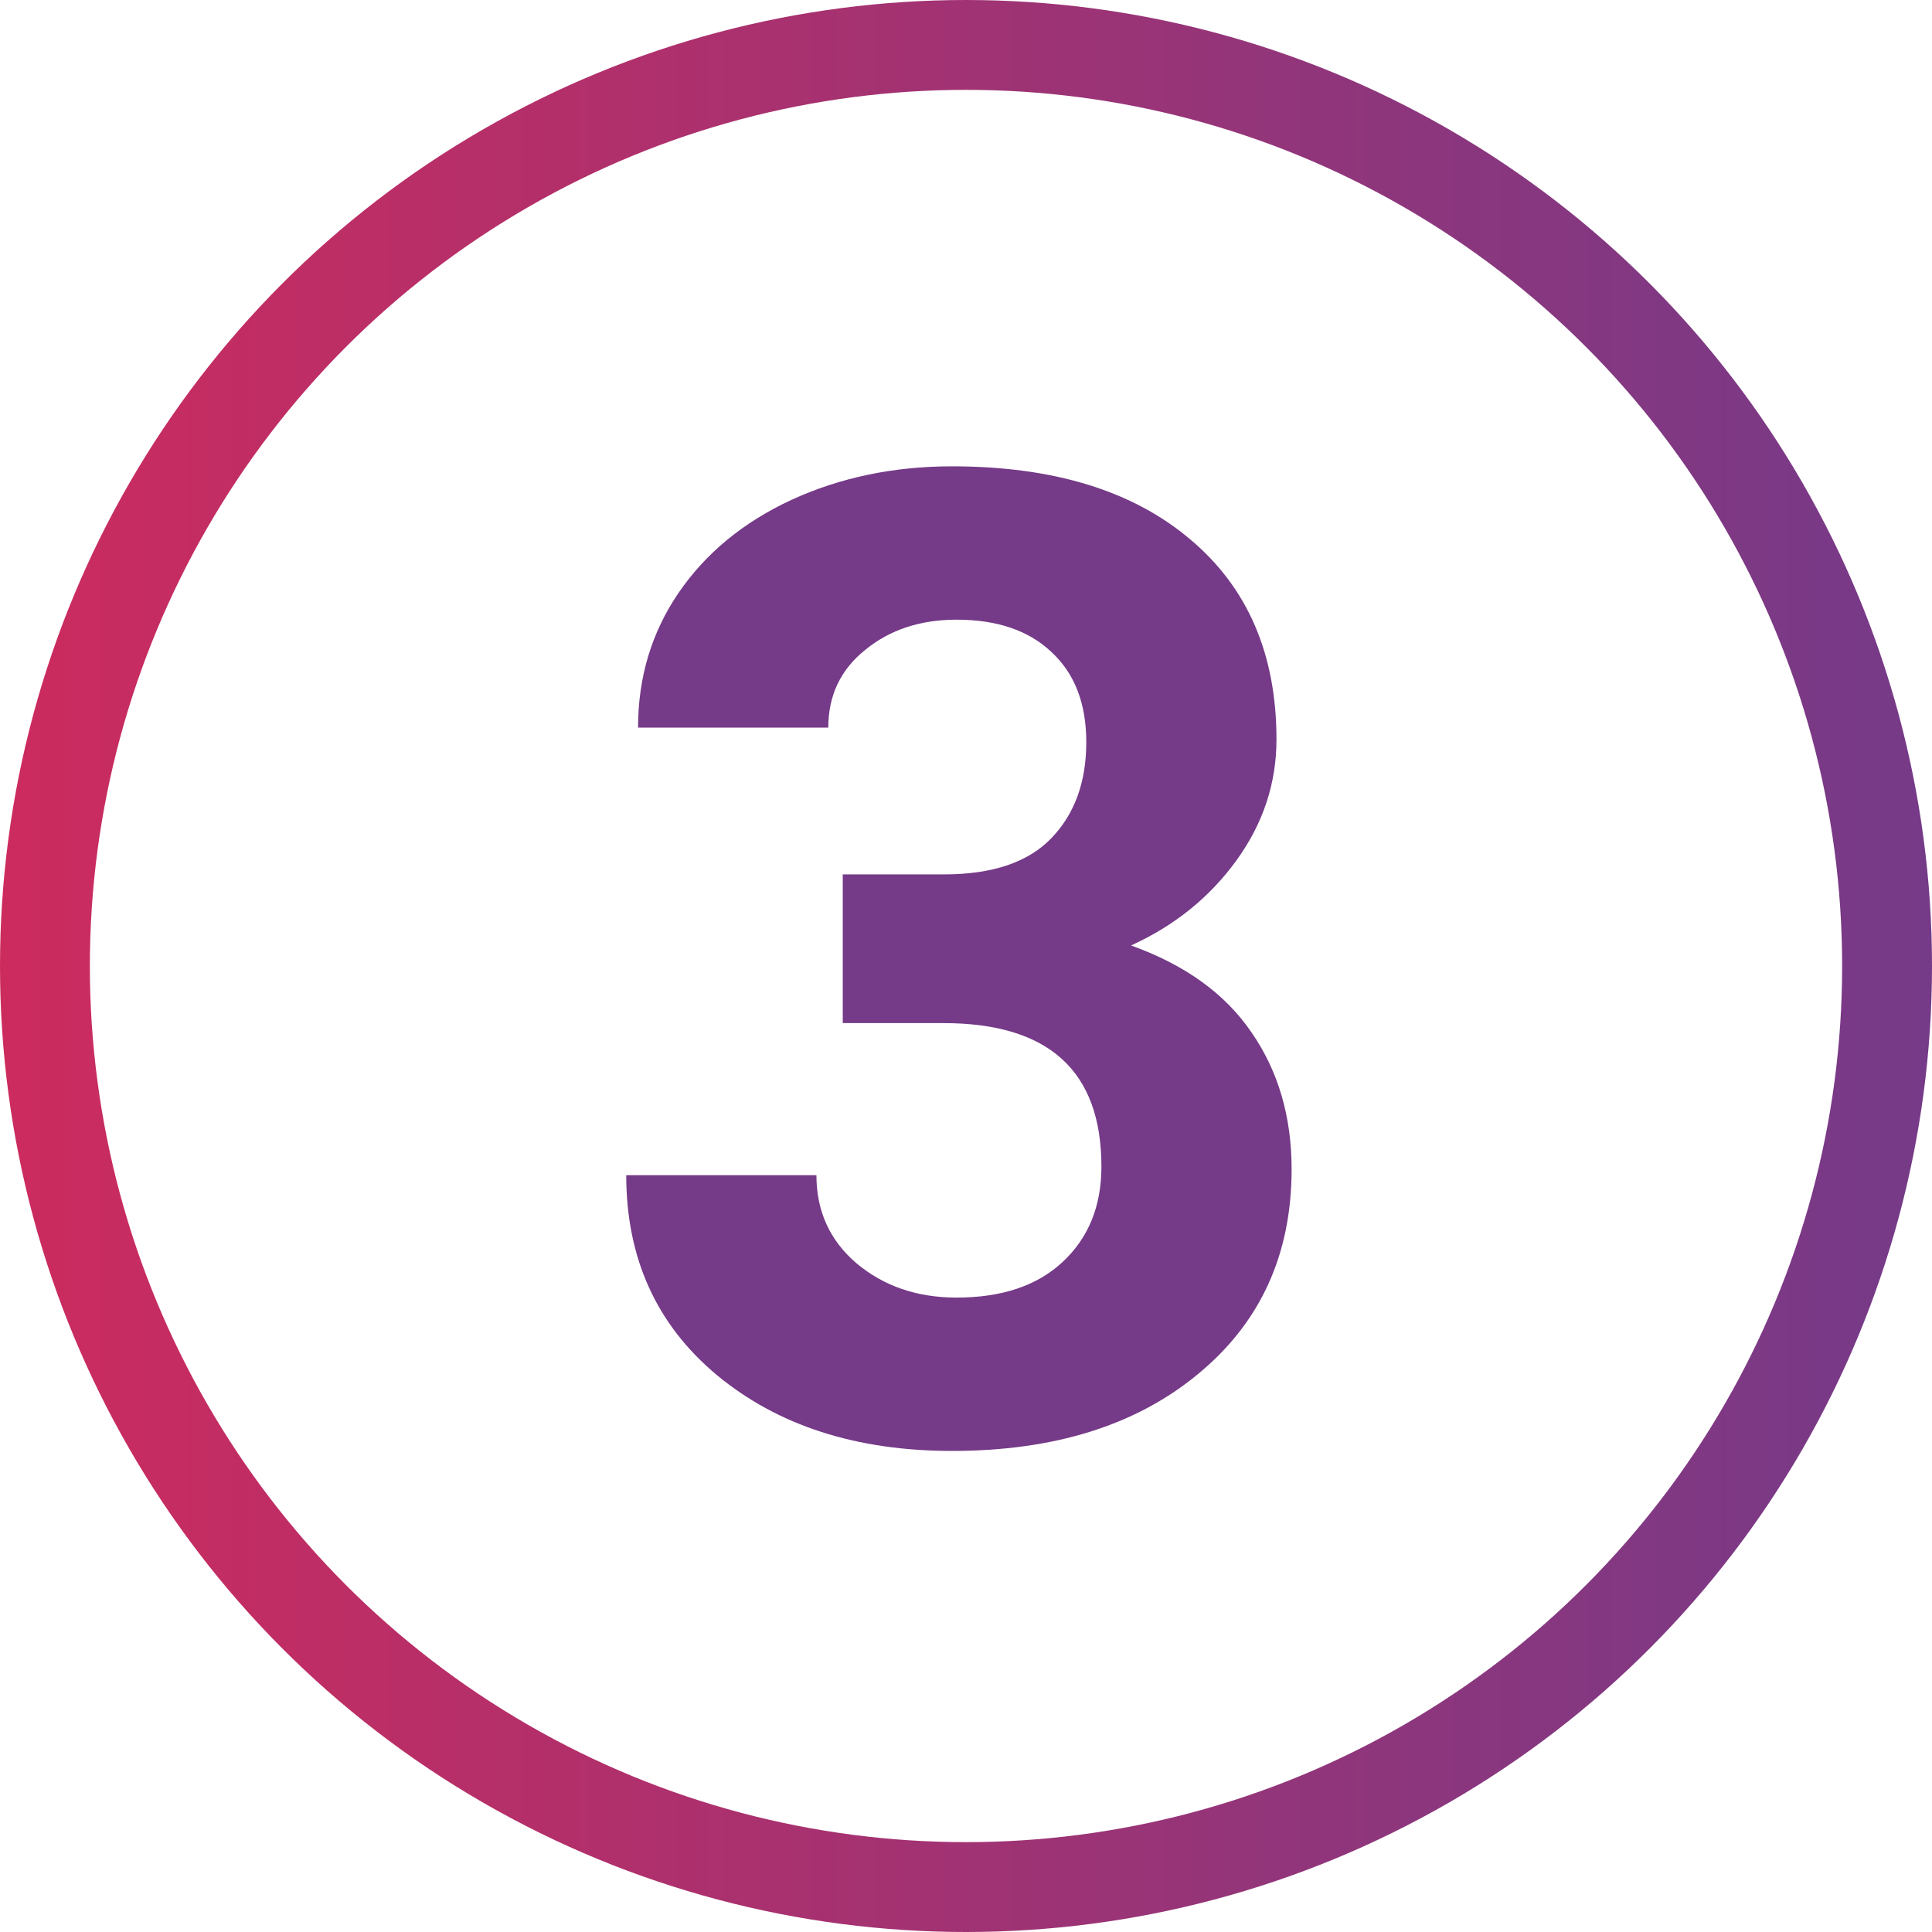
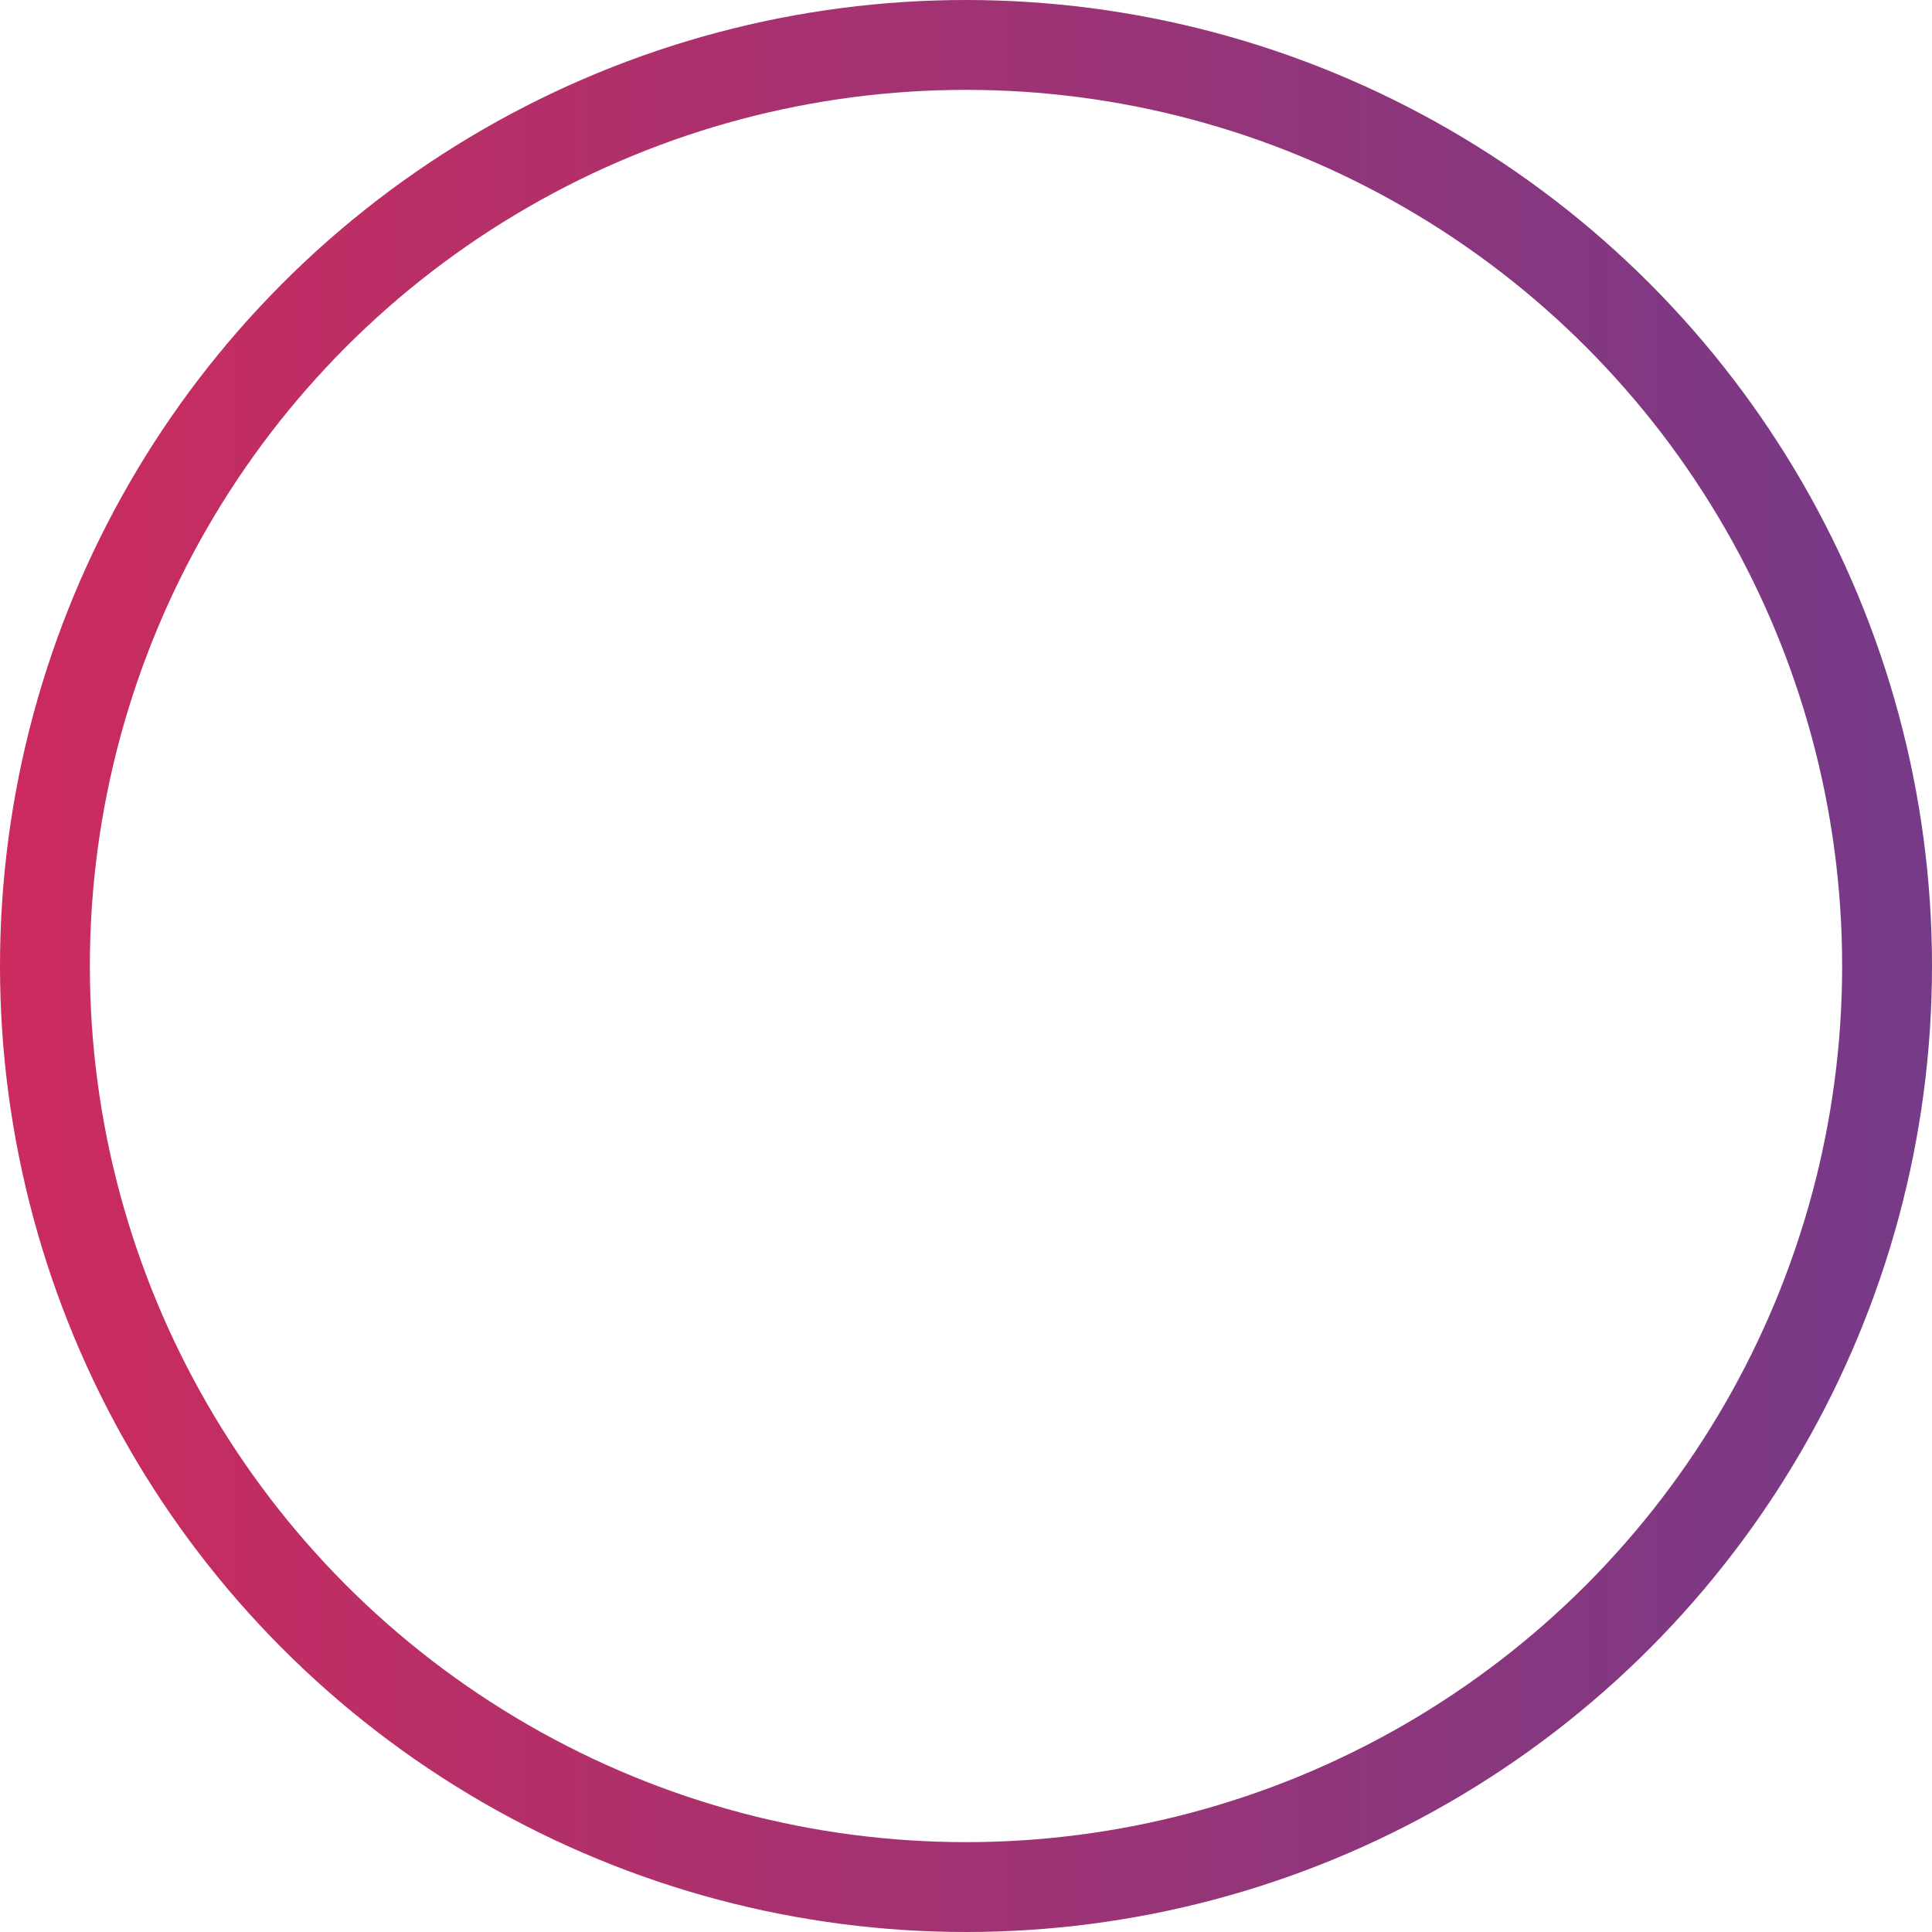
<svg xmlns="http://www.w3.org/2000/svg" width="43" height="43" viewBox="0 0 43 43" fill="none">
  <circle cx="21.5" cy="21.5" r="20.5" stroke="url(#paint0_linear)" stroke-width="2" />
-   <path d="M18.757 19.461H21.013C22.087 19.461 22.883 19.192 23.4 18.655C23.918 18.118 24.177 17.405 24.177 16.517C24.177 15.657 23.918 14.988 23.4 14.51C22.893 14.031 22.189 13.792 21.291 13.792C20.48 13.792 19.802 14.017 19.255 14.466C18.708 14.905 18.435 15.481 18.435 16.194H14.201C14.201 15.081 14.499 14.085 15.095 13.206C15.7 12.317 16.54 11.624 17.614 11.126C18.698 10.628 19.89 10.379 21.189 10.379C23.444 10.379 25.212 10.921 26.491 12.005C27.77 13.079 28.41 14.563 28.41 16.458C28.41 17.435 28.112 18.333 27.517 19.153C26.921 19.974 26.14 20.604 25.173 21.043C26.374 21.473 27.268 22.117 27.854 22.977C28.449 23.836 28.747 24.852 28.747 26.023C28.747 27.918 28.054 29.436 26.667 30.579C25.29 31.722 23.464 32.293 21.189 32.293C19.06 32.293 17.316 31.731 15.959 30.608C14.611 29.485 13.938 28.001 13.938 26.155H18.171C18.171 26.956 18.469 27.61 19.064 28.118C19.67 28.626 20.412 28.88 21.291 28.88C22.297 28.88 23.083 28.616 23.649 28.089C24.226 27.552 24.514 26.844 24.514 25.965C24.514 23.836 23.342 22.771 20.998 22.771H18.757V19.461Z" fill="#753A88" />
  <defs>
    <linearGradient id="paint0_linear" x1="0" y1="21.5" x2="43" y2="21.5" gradientUnits="userSpaceOnUse">
      <stop stop-color="#CC2B5E" />
      <stop offset="1" stop-color="#753A88" />
    </linearGradient>
  </defs>
</svg>